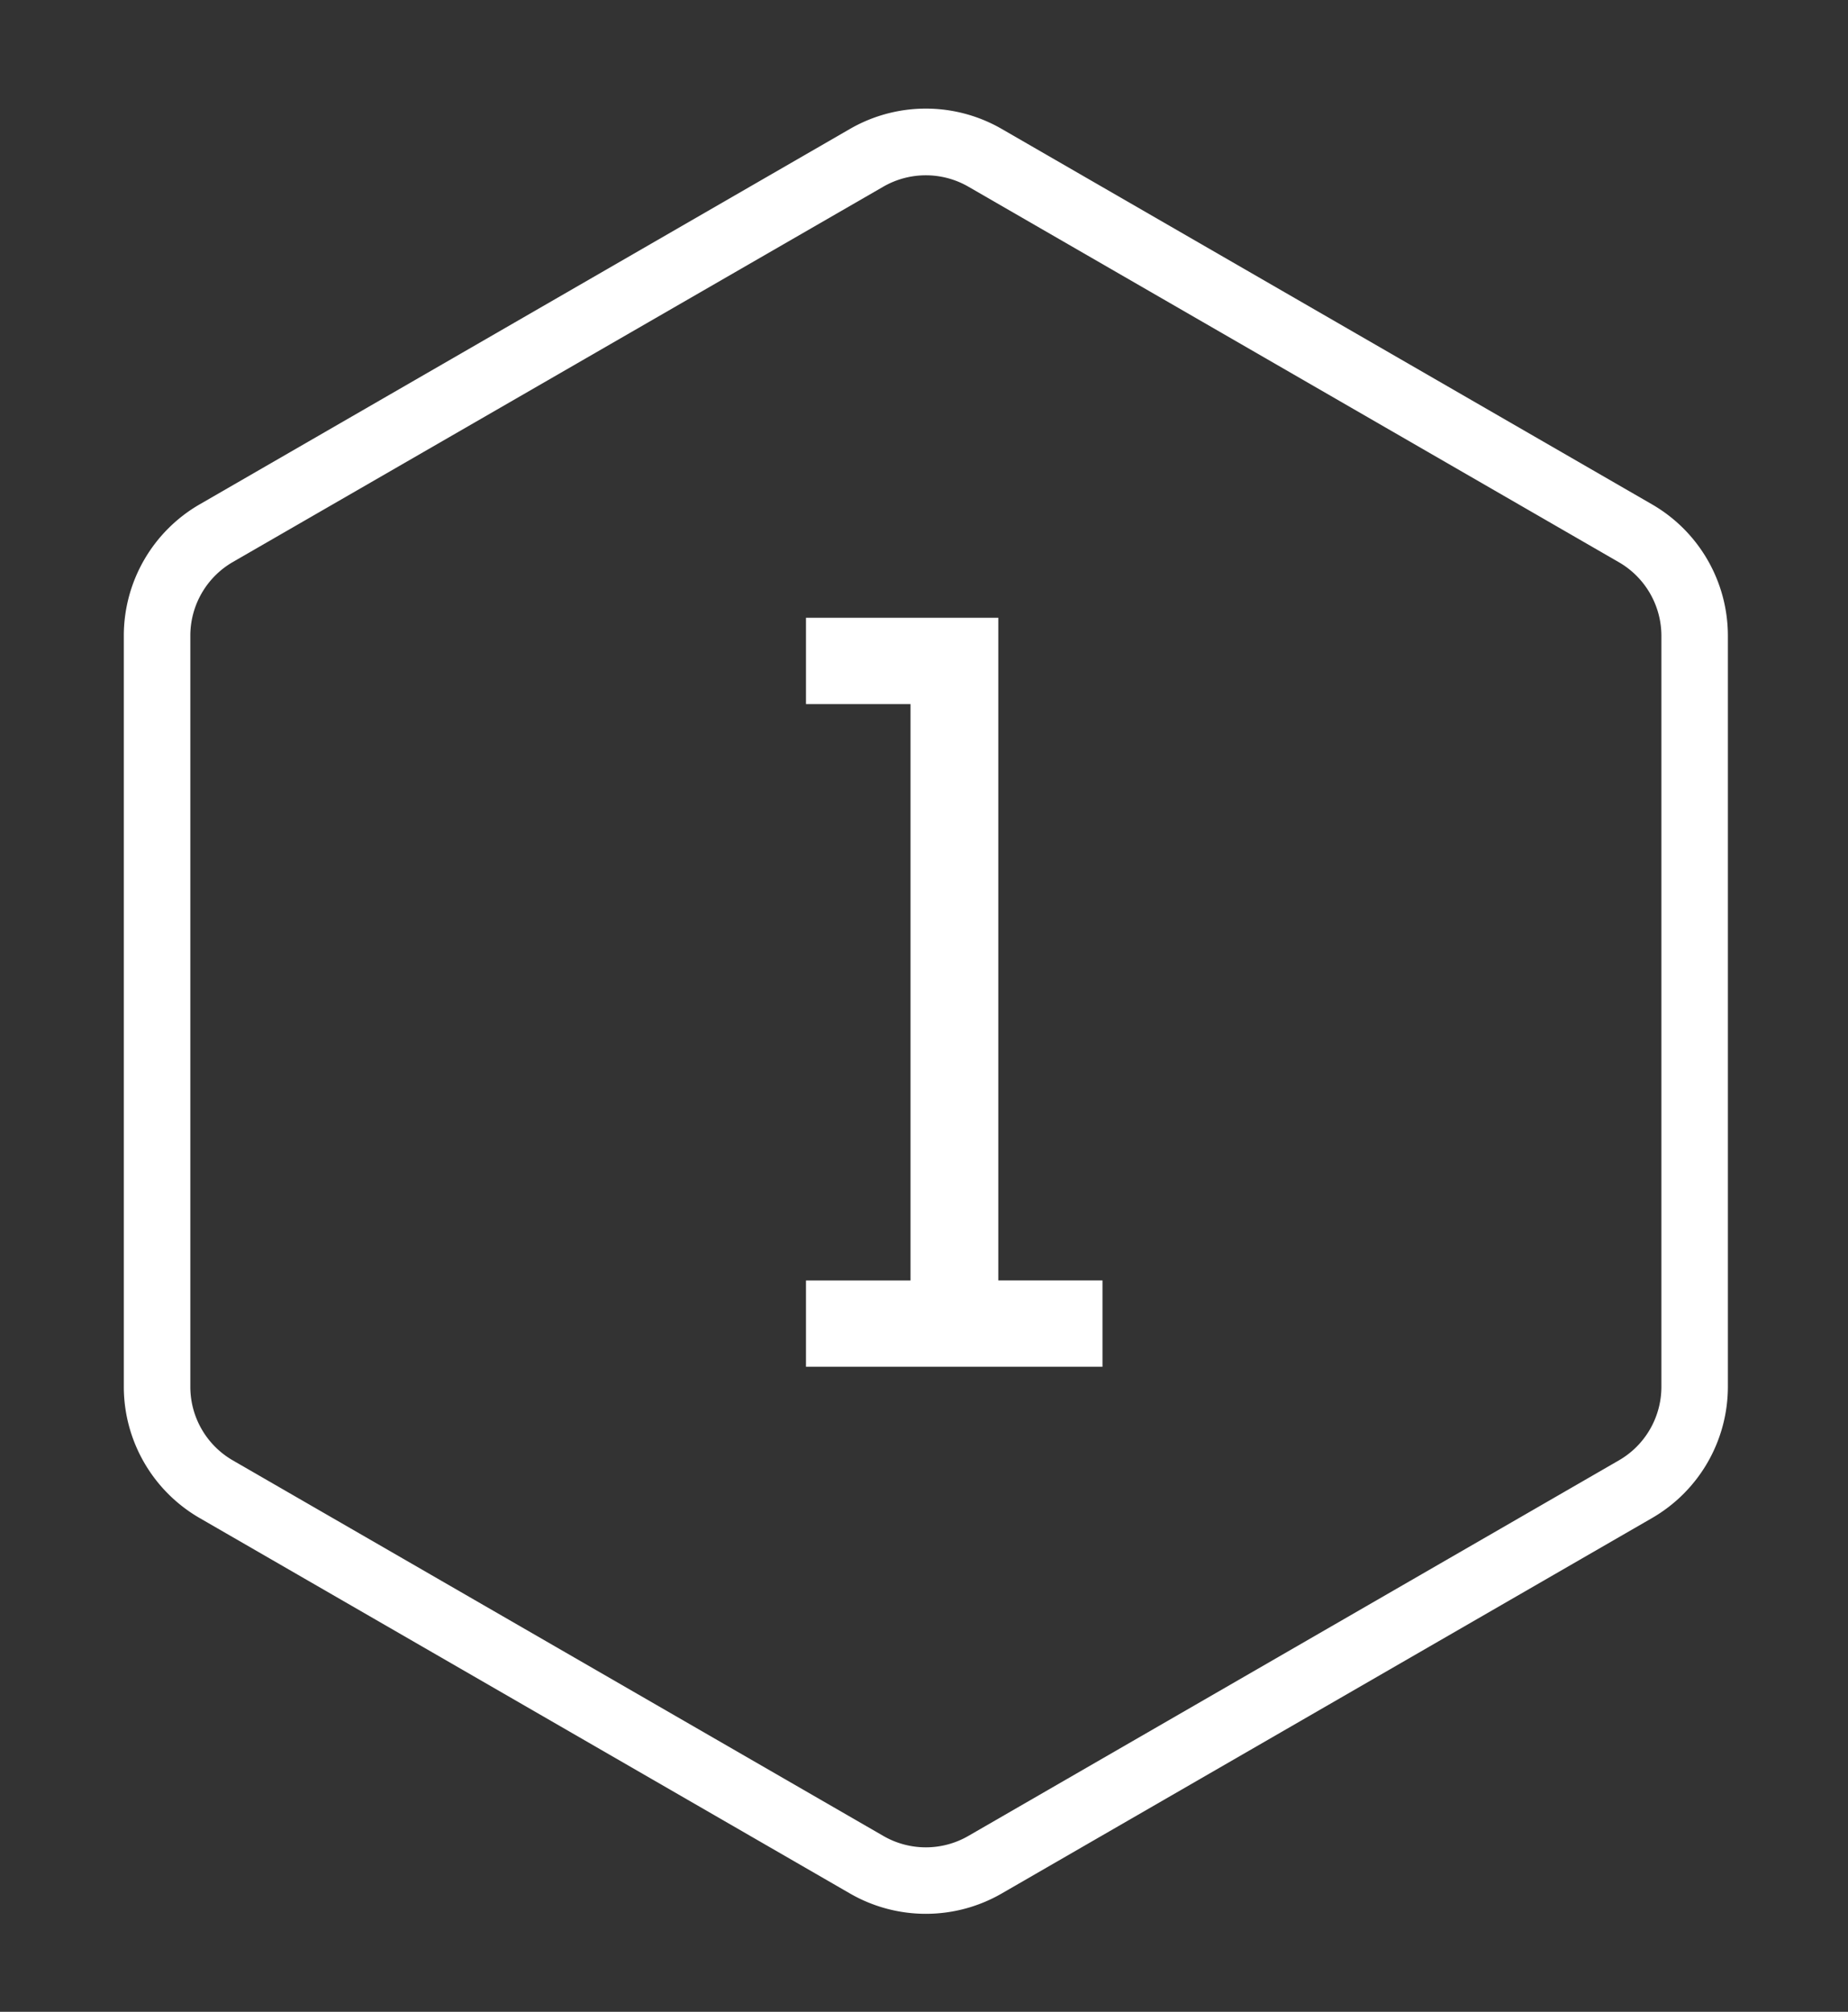
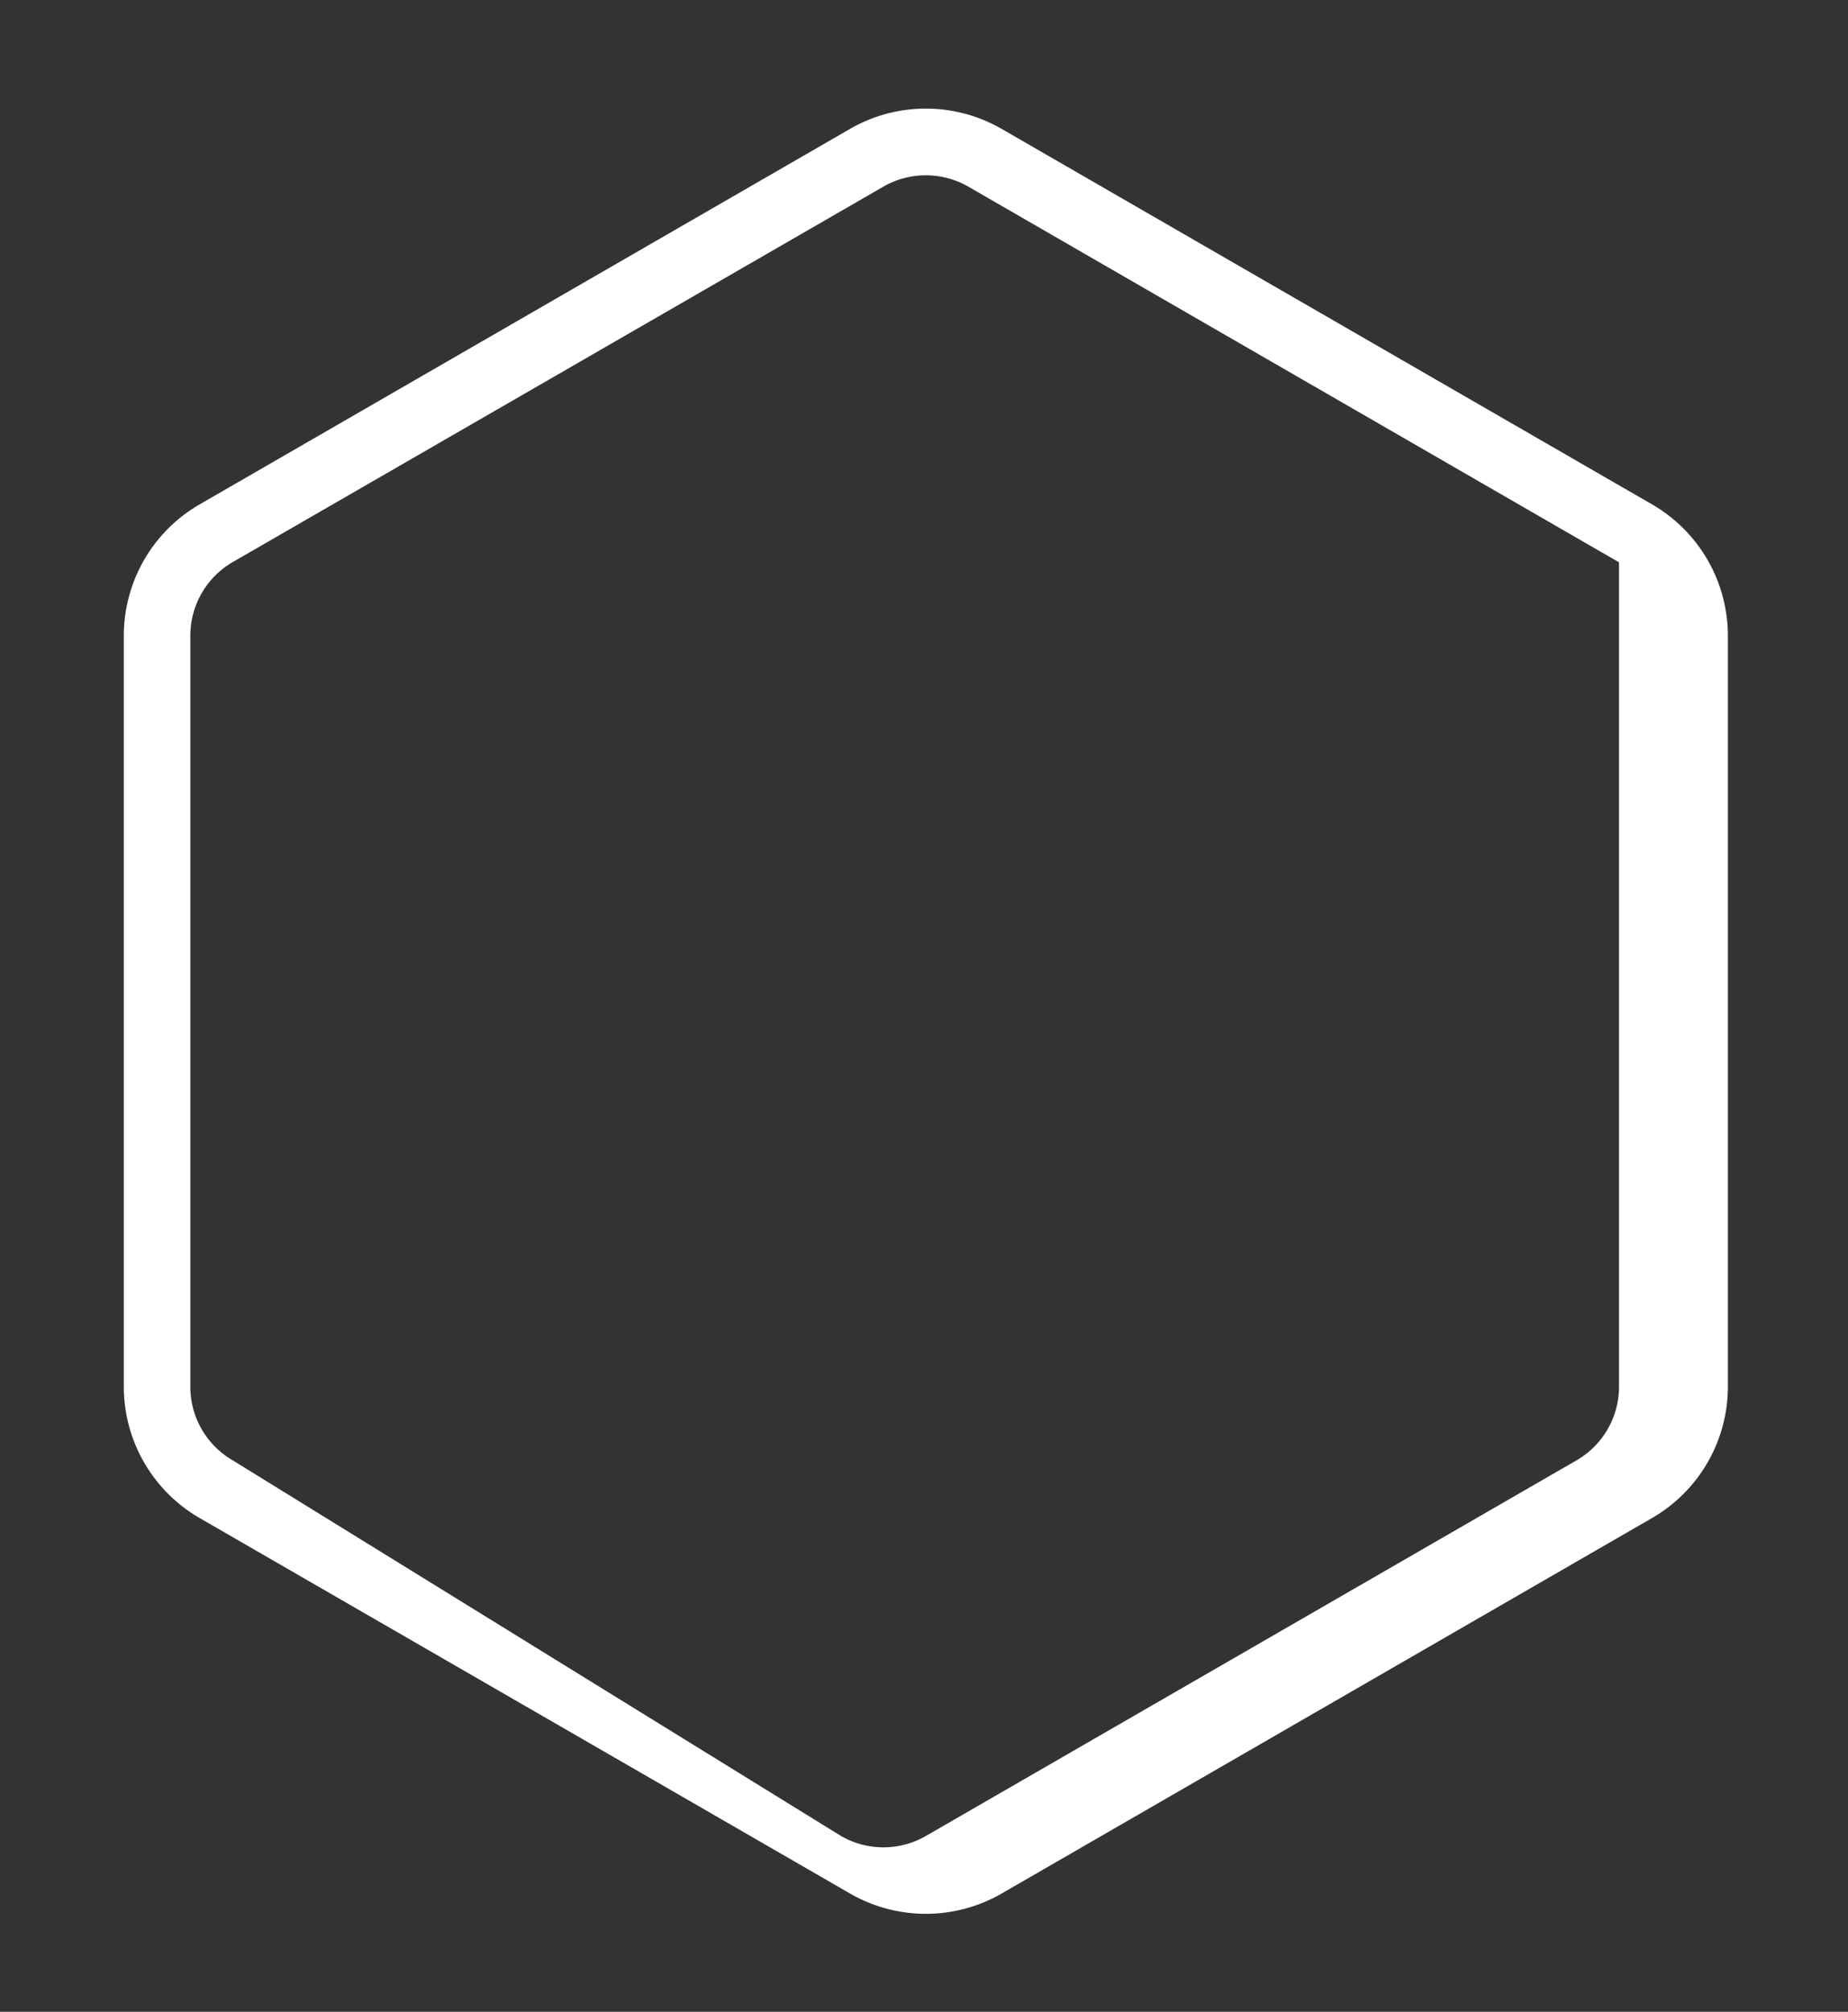
<svg xmlns="http://www.w3.org/2000/svg" viewBox="0 0 396.14 431.28">
  <rect x="0" y="0" width="396.14" height="431.28" fill="#333333" stroke="none" />
  <defs>
    <style>
      .cls-1 {
        fill: #fff;
      }
    </style>
  </defs>
  <g id="Layer_1" data-name="Layer 1">
-     <path class="cls-1" d="M354.18,108.15,214.68,27.61a32.54,32.54,0,0,0-32.43,0L42.75,108.15a32.53,32.53,0,0,0-16.21,28.09V297.32A32.53,32.53,0,0,0,42.75,325.4l139.5,80.54a32.53,32.53,0,0,0,32.43,0l139.5-80.54a32.53,32.53,0,0,0,16.21-28.08V136.24A32.53,32.53,0,0,0,354.18,108.15ZM40.8,206.63V136.24a18.24,18.24,0,0,1,9.08-15.74L189.38,40a18.26,18.26,0,0,1,18.17,0l139.5,80.54a18.25,18.25,0,0,1,9.09,15.74V297.32a18.22,18.22,0,0,1-9.09,15.73l-139.5,80.54a18.2,18.2,0,0,1-18.17,0L49.88,313.05a18.21,18.21,0,0,1-9.08-15.73V206.63Z" />
-     <path class="cls-1" d="M214,132.43V274.49h22.33V293H172.77v-18.5h22.41V150.94H172.77V132.43Z" />
+     <path class="cls-1" d="M354.18,108.15,214.68,27.61a32.54,32.54,0,0,0-32.43,0L42.75,108.15a32.53,32.53,0,0,0-16.21,28.09V297.32A32.53,32.53,0,0,0,42.75,325.4l139.5,80.54a32.53,32.53,0,0,0,32.43,0l139.5-80.54a32.53,32.53,0,0,0,16.21-28.08V136.24A32.53,32.53,0,0,0,354.18,108.15ZM40.8,206.63V136.24a18.24,18.24,0,0,1,9.08-15.74L189.38,40a18.26,18.26,0,0,1,18.17,0l139.5,80.54V297.32a18.22,18.22,0,0,1-9.09,15.73l-139.5,80.54a18.2,18.2,0,0,1-18.17,0L49.88,313.05a18.21,18.21,0,0,1-9.08-15.73V206.63Z" />
  </g>
</svg>